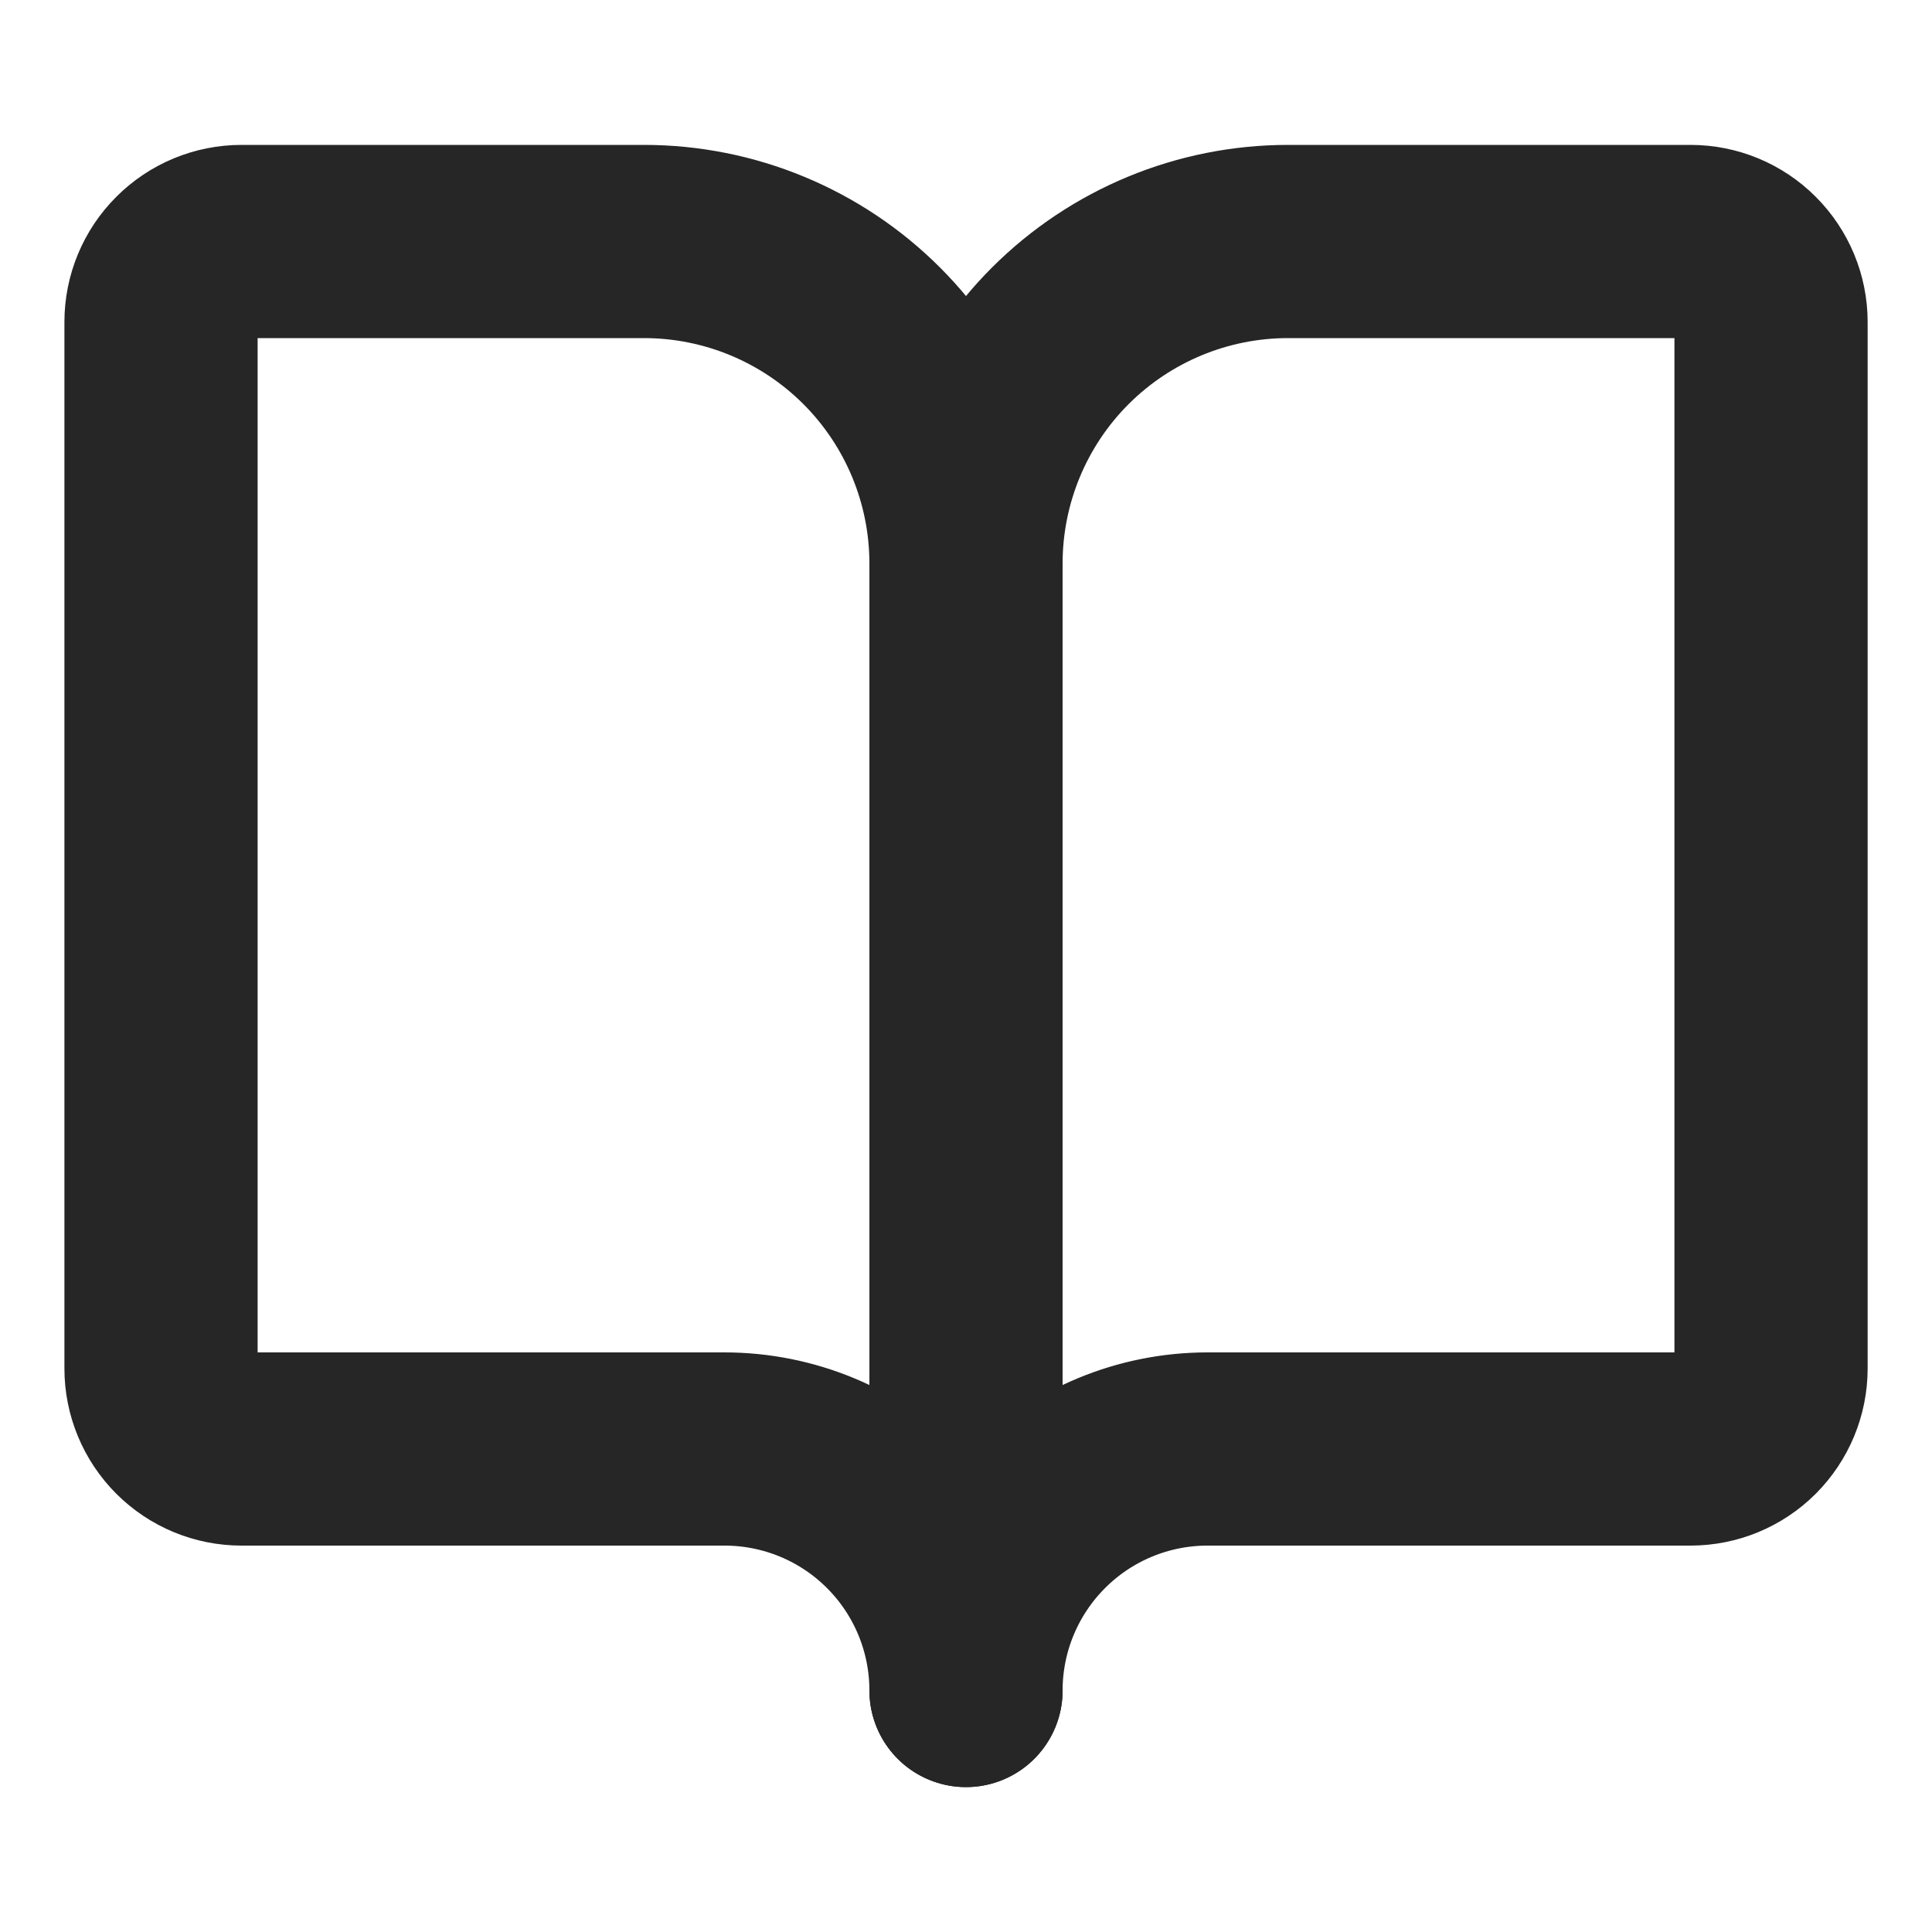
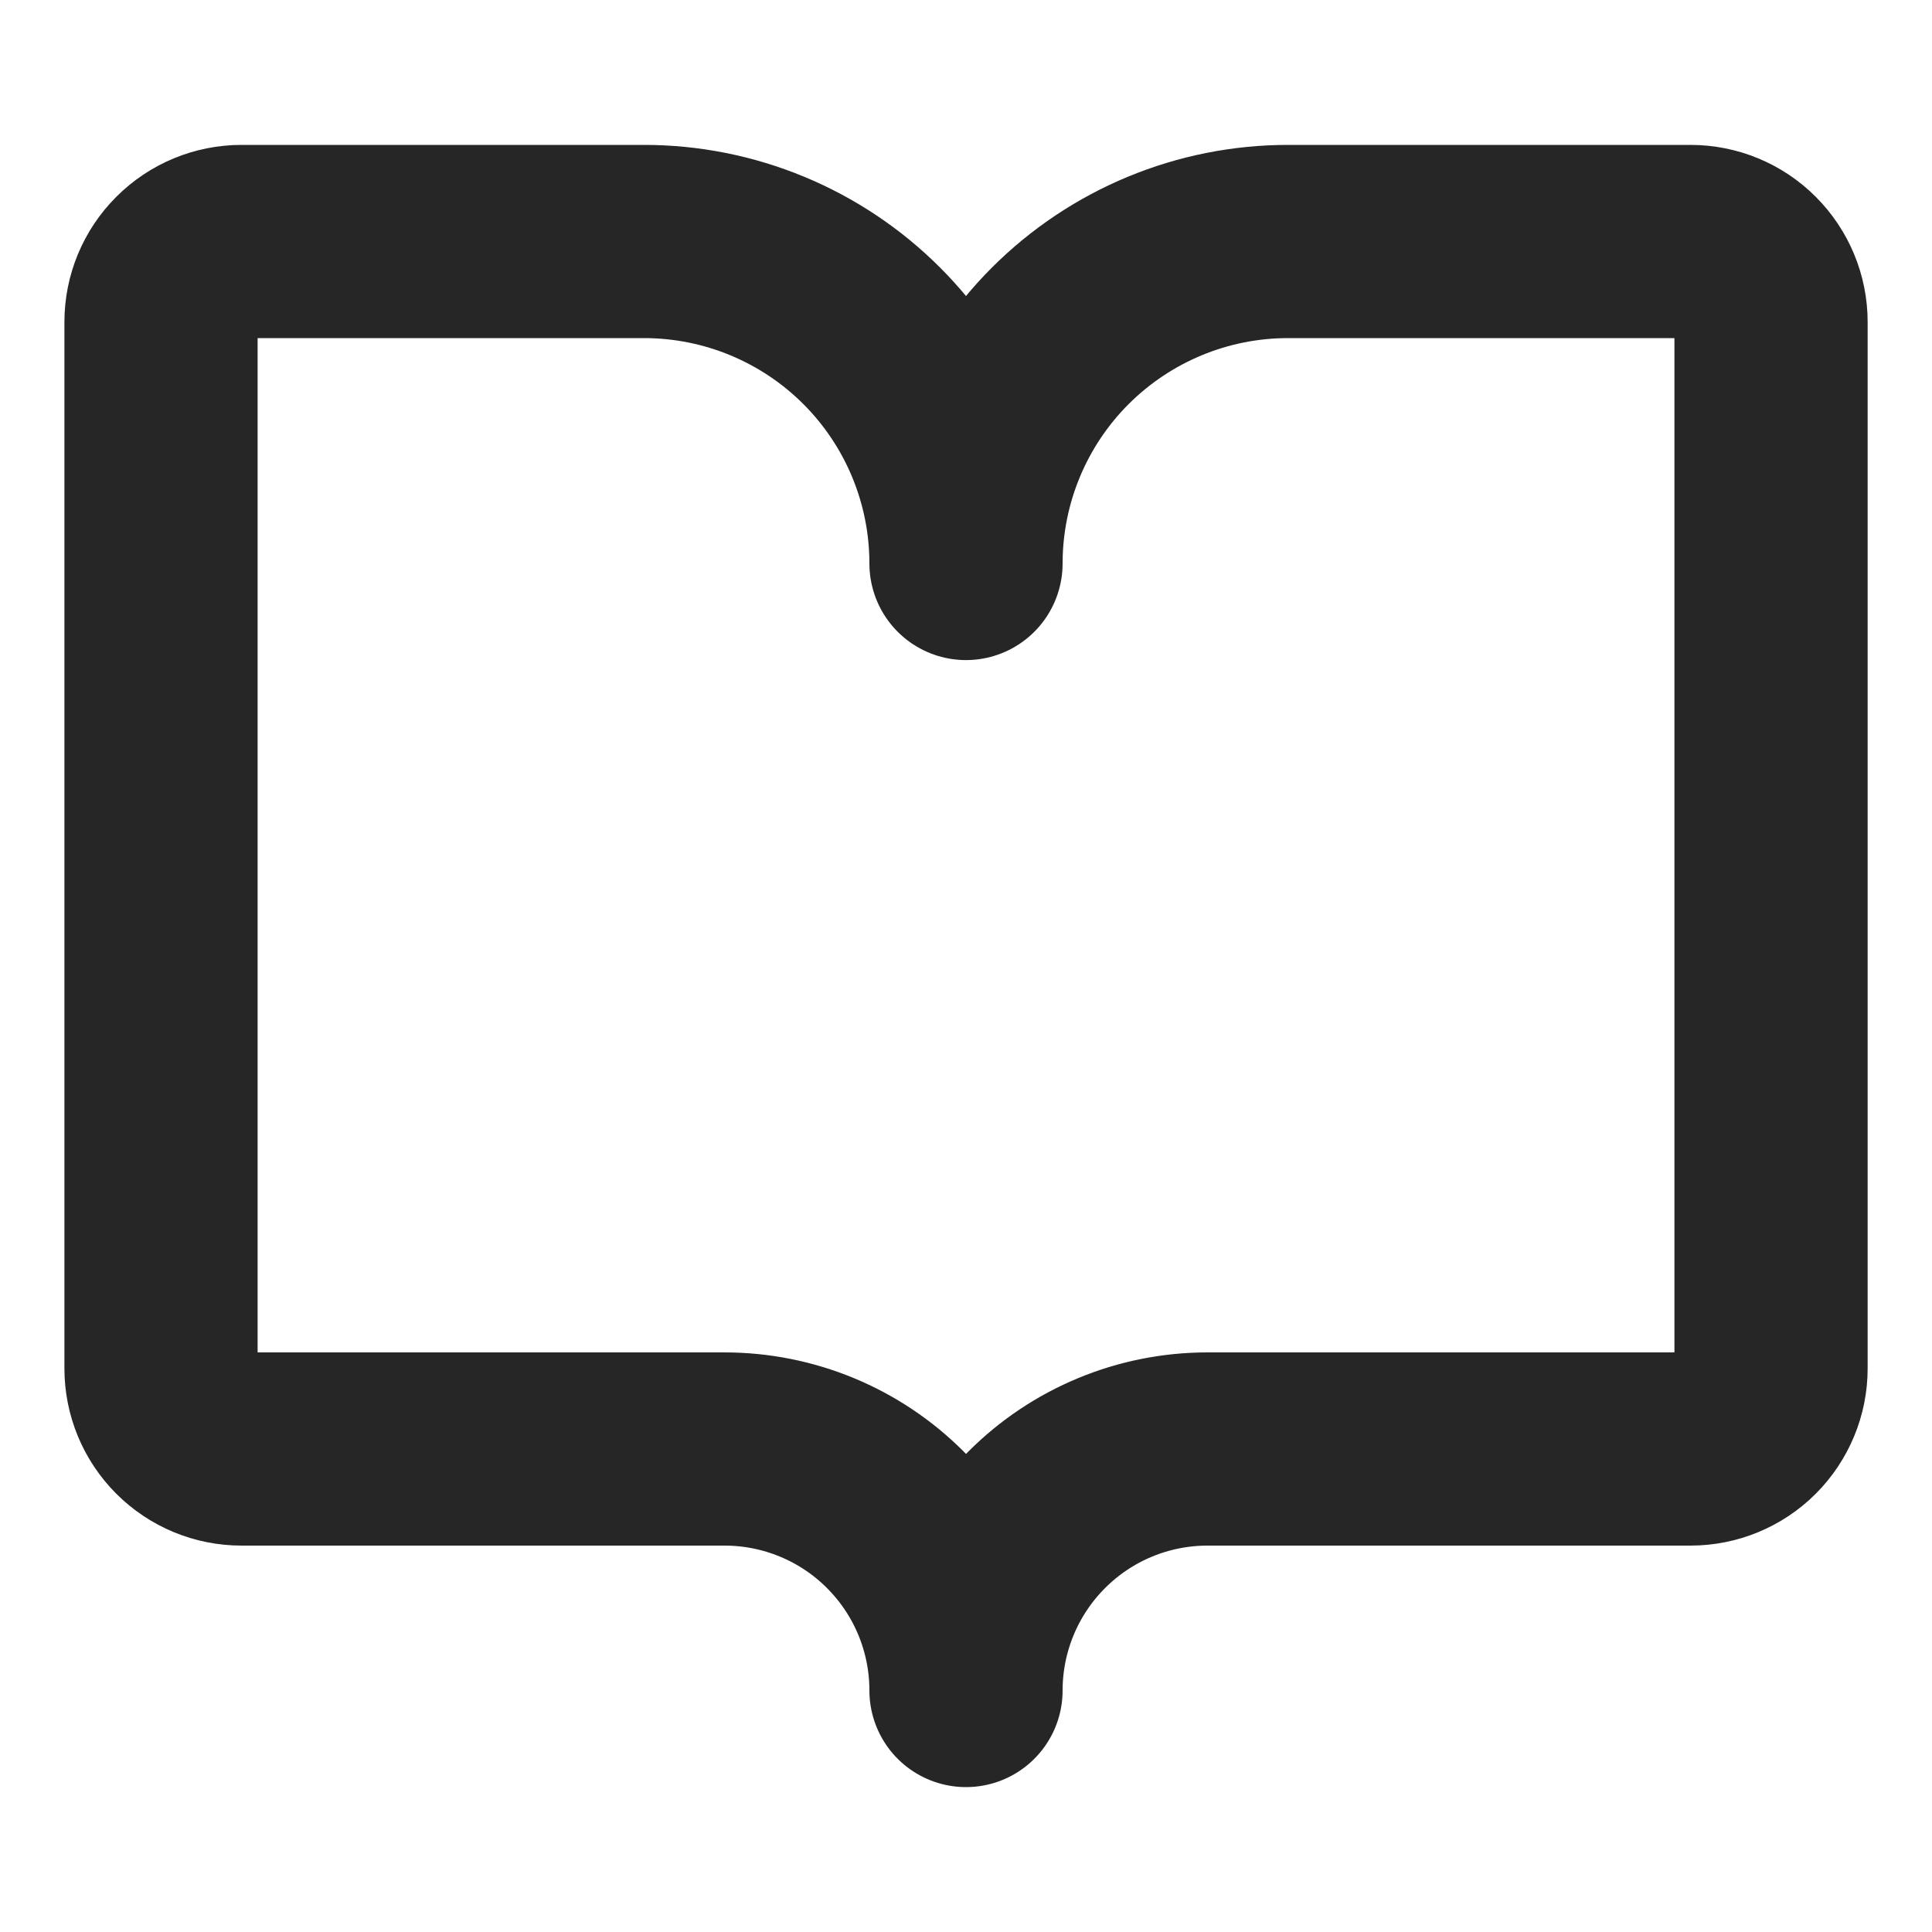
<svg xmlns="http://www.w3.org/2000/svg" width="32" height="32" viewBox="0 0 32 32" fill="none">
-   <path d="M16 9.333V28" stroke="#262626" stroke-width="3.2" stroke-linecap="round" stroke-linejoin="round" />
  <path d="M4 24C3.647 24 3.308 23.86 3.058 23.61C2.807 23.359 2.667 23.02 2.667 22.667V5.333C2.667 4.98 2.807 4.641 3.058 4.391C3.308 4.14 3.647 4 4 4H10.667C12.082 4 13.438 4.562 14.438 5.562C15.438 6.562 16 7.919 16 9.333C16 7.919 16.562 6.562 17.562 5.562C18.563 4.562 19.919 4 21.334 4H28C28.354 4 28.693 4.14 28.943 4.391C29.193 4.641 29.334 4.98 29.334 5.333V22.667C29.334 23.02 29.193 23.359 28.943 23.61C28.693 23.86 28.354 24 28 24H20C18.939 24 17.922 24.421 17.172 25.172C16.422 25.922 16 26.939 16 28C16 26.939 15.579 25.922 14.829 25.172C14.079 24.421 13.061 24 12 24H4Z" stroke="#262626" stroke-width="3.2" stroke-linecap="round" stroke-linejoin="round" />
</svg>